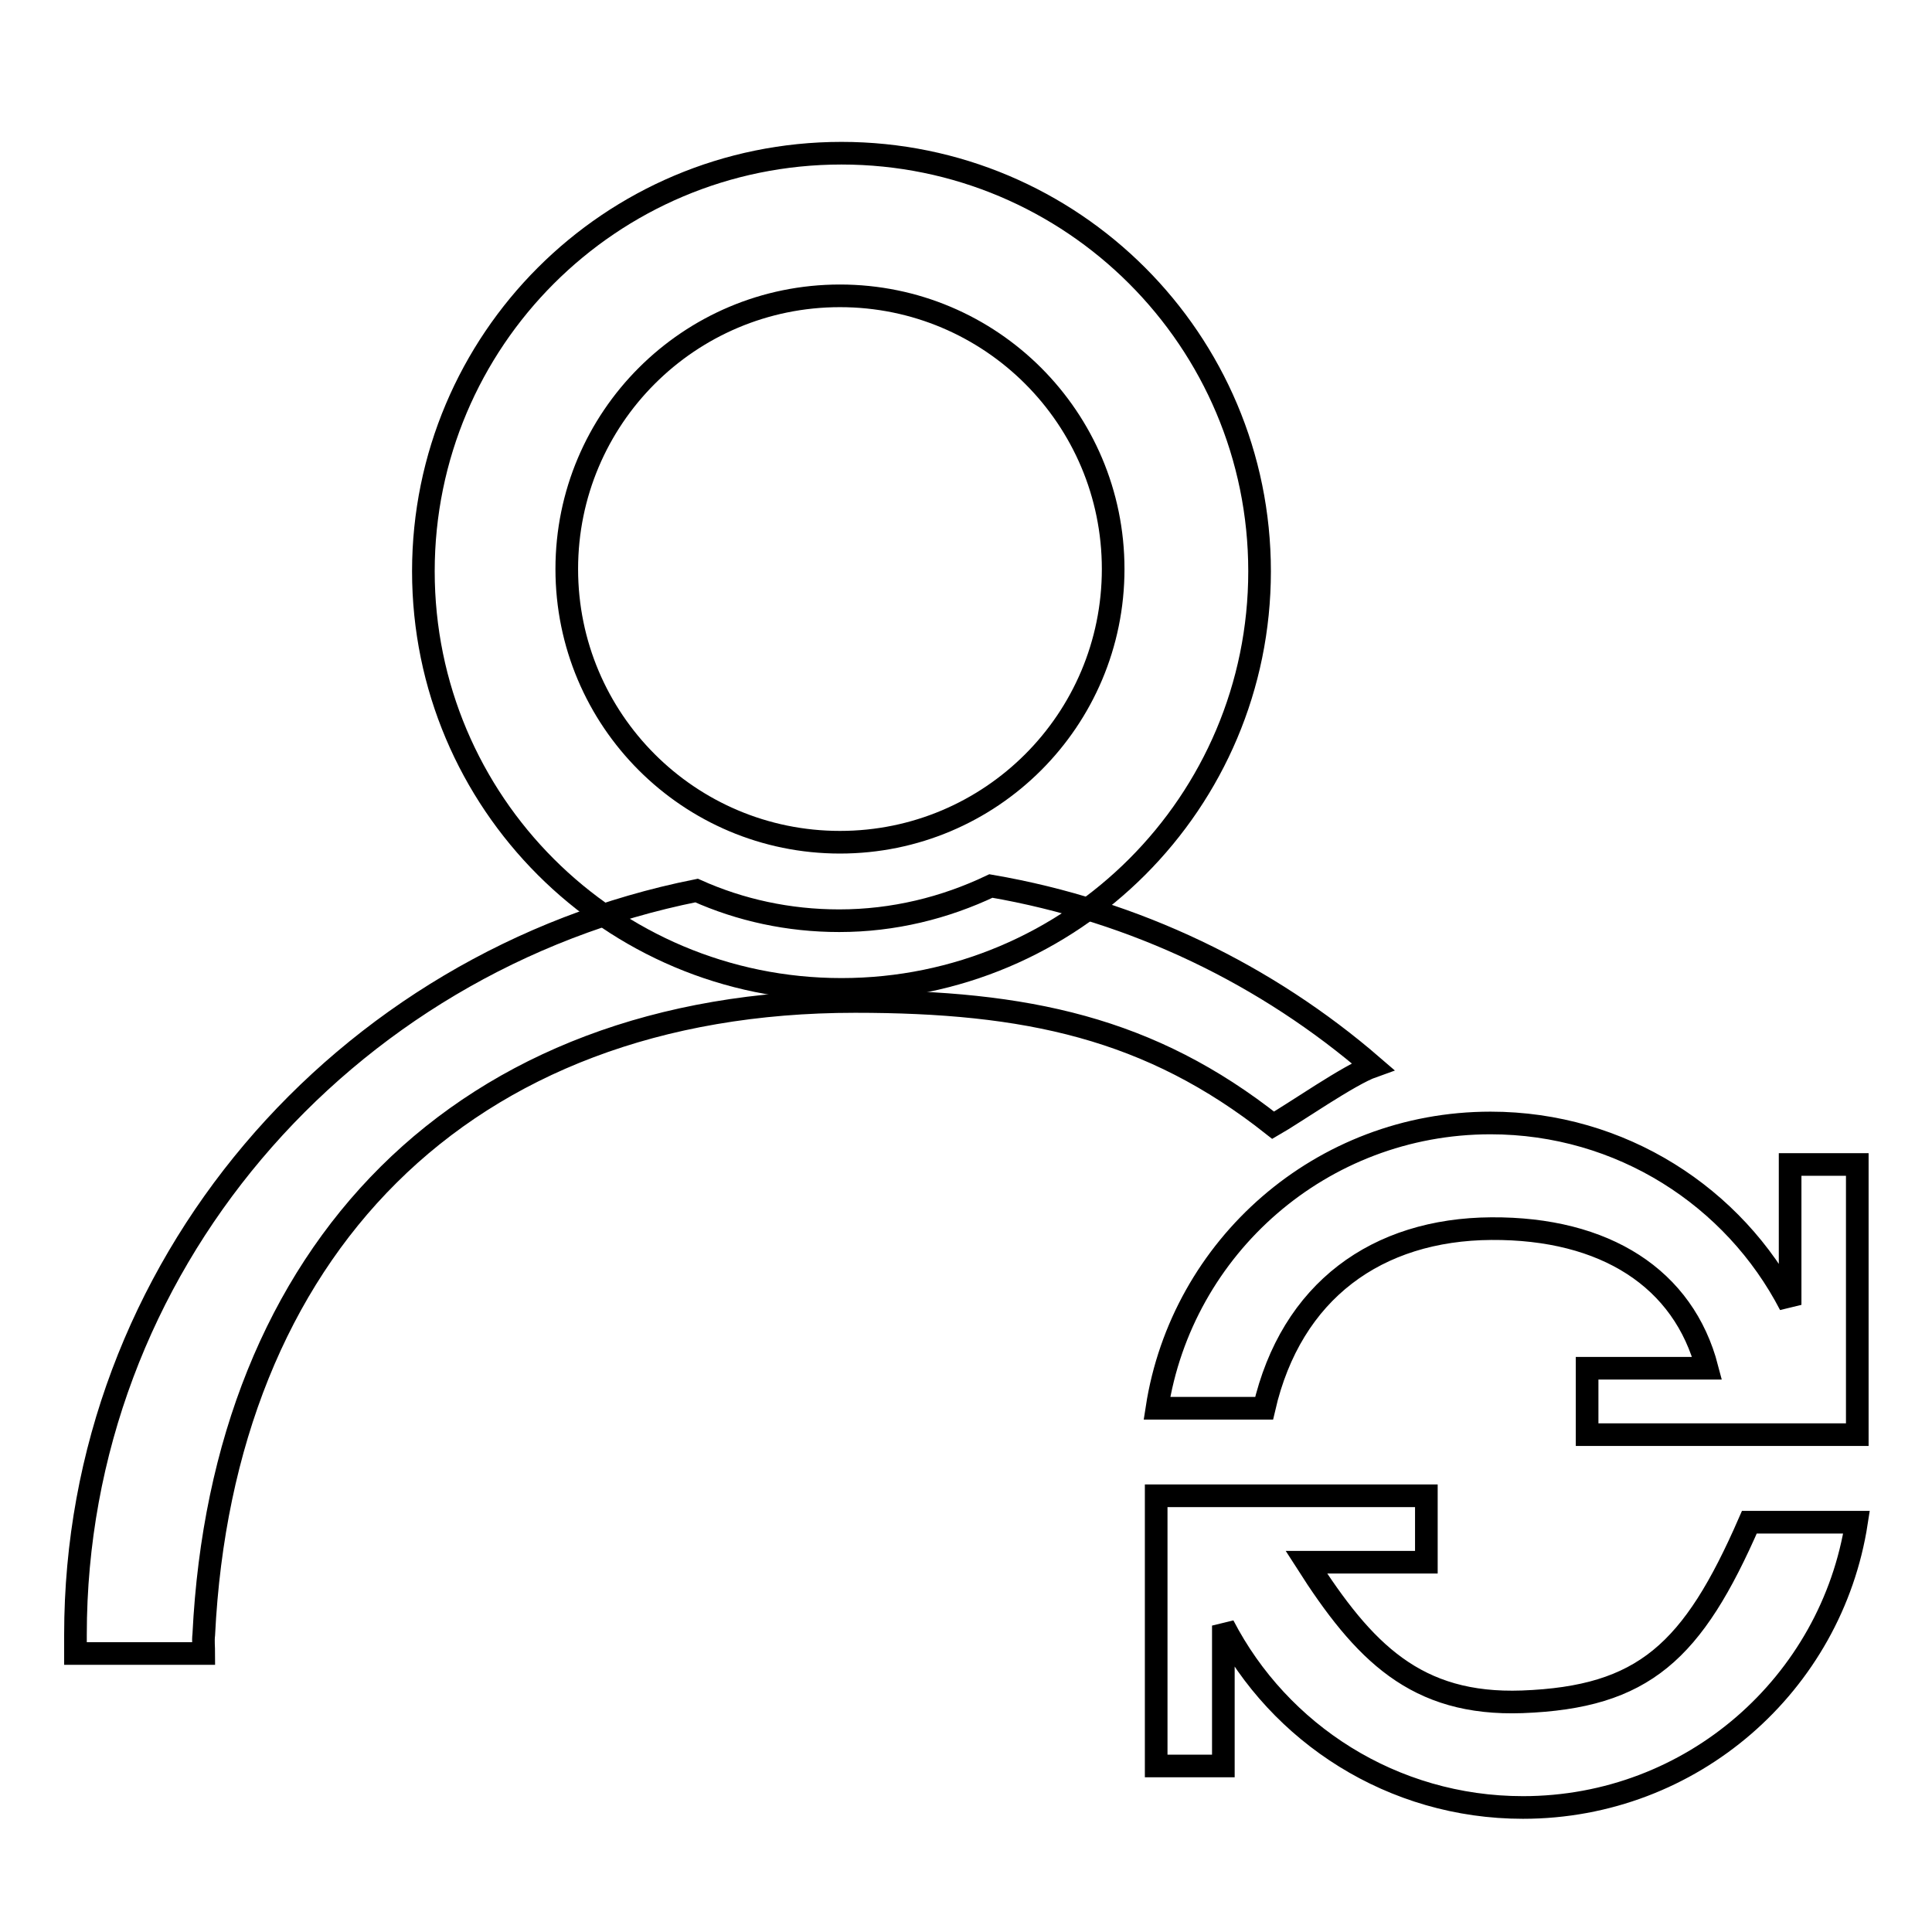
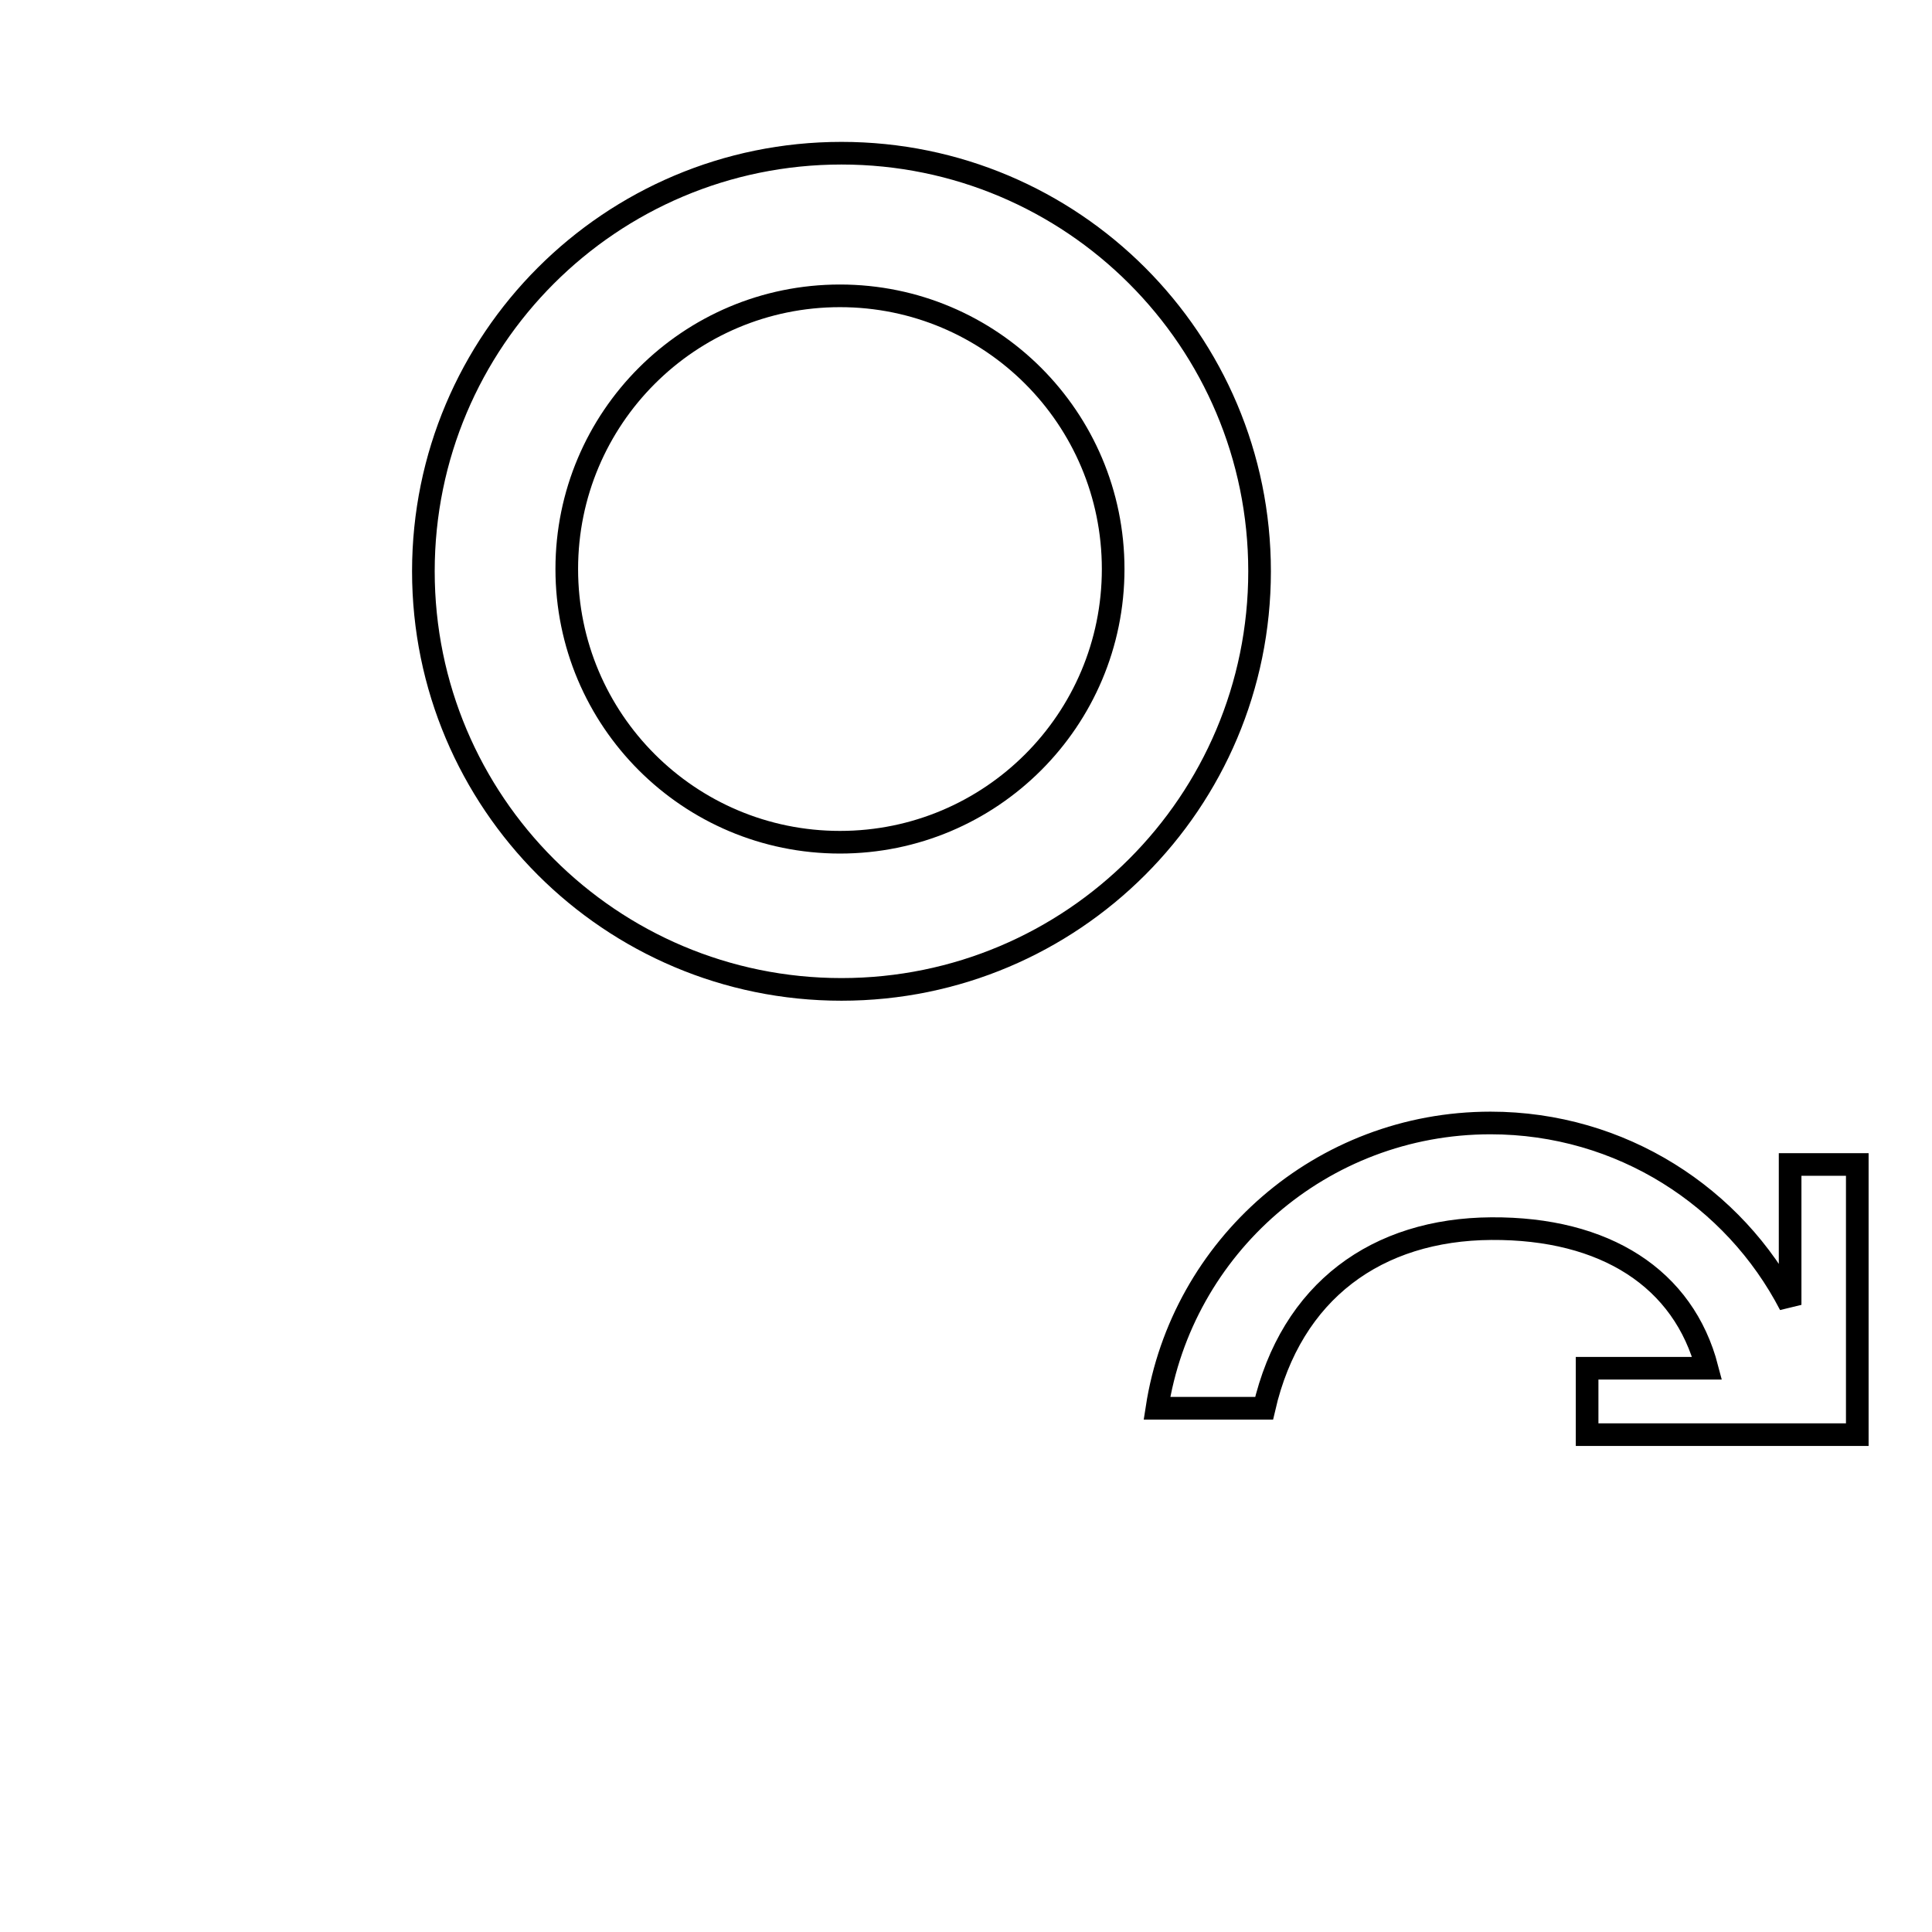
<svg xmlns="http://www.w3.org/2000/svg" version="1.1" x="0px" y="0px" viewBox="0 0 256 256" enable-background="new 0 0 256 256" xml:space="preserve">
  <g>
    <g>
      <path stroke-width="3" fill-opacity="0" stroke="#000000" d="M133.2,16.5" />
      <path stroke-width="3" fill-opacity="0" stroke="#000000" d="M133.2,30.1" />
      <path stroke-width="3" fill-opacity="0" stroke="#000000" d="M237.2,154.3v18.6c-7.4-14.3-22.4-24.1-39.7-24.1c-22.4,0-40.9,16.4-44.2,37.8h14.2c3.6-15.6,15-23.7,30.1-23.8c15.1-0.1,25.5,6.6,28.6,18.5h-15.9v8.8h27h8.8v-8.8v-27H237.2z" />
-       <path stroke-width="3" fill-opacity="0" stroke="#000000" d="M162.1,234v-18.6c7.4,14.3,22.4,24.1,39.7,24.1c22.4,0,40.9-16.4,44.2-37.8h-14.2c-7.5,17.2-14,23.2-30.1,23.8c-14.1,0.5-21-6.6-28.6-18.5H189v-8.8h-27h-8.8v8.8v27L162.1,234L162.1,234z" />
      <path stroke-width="3" fill-opacity="0" stroke="#000000" d="M111.5,20.3c-30.6,0-55.4,24.8-55.4,55.4c0,30.6,24.8,55.4,55.4,55.4c30.6,0,55.4-24.8,55.4-55.4C166.9,45.1,142.1,20.3,111.5,20.3z M111.3,111.6c-20,0-36.2-16.2-36.2-36.2c0-20,16.2-36.2,36.2-36.2c20,0,36.2,16.2,36.2,36.2S131.3,111.6,111.3,111.6z" />
-       <path stroke-width="3" fill-opacity="0" stroke="#000000" d="M181.9,141.3c-14-12.1-31.4-20.6-50.6-23.9c-6.1,2.9-12.9,4.6-20.1,4.6c-6.7,0-13.1-1.4-18.9-4c-47,9.4-82.3,50-82.3,98.6c0,0.8,0,1.7,0,2.5h17c0-0.8-0.1-1.7,0-2.5c2.5-50.7,34.1-83.9,86.3-83.9c22.7,0,39.1,3.5,55.4,16.4C171.5,147.5,178.8,142.4,181.9,141.3z" />
    </g>
  </g>
</svg>